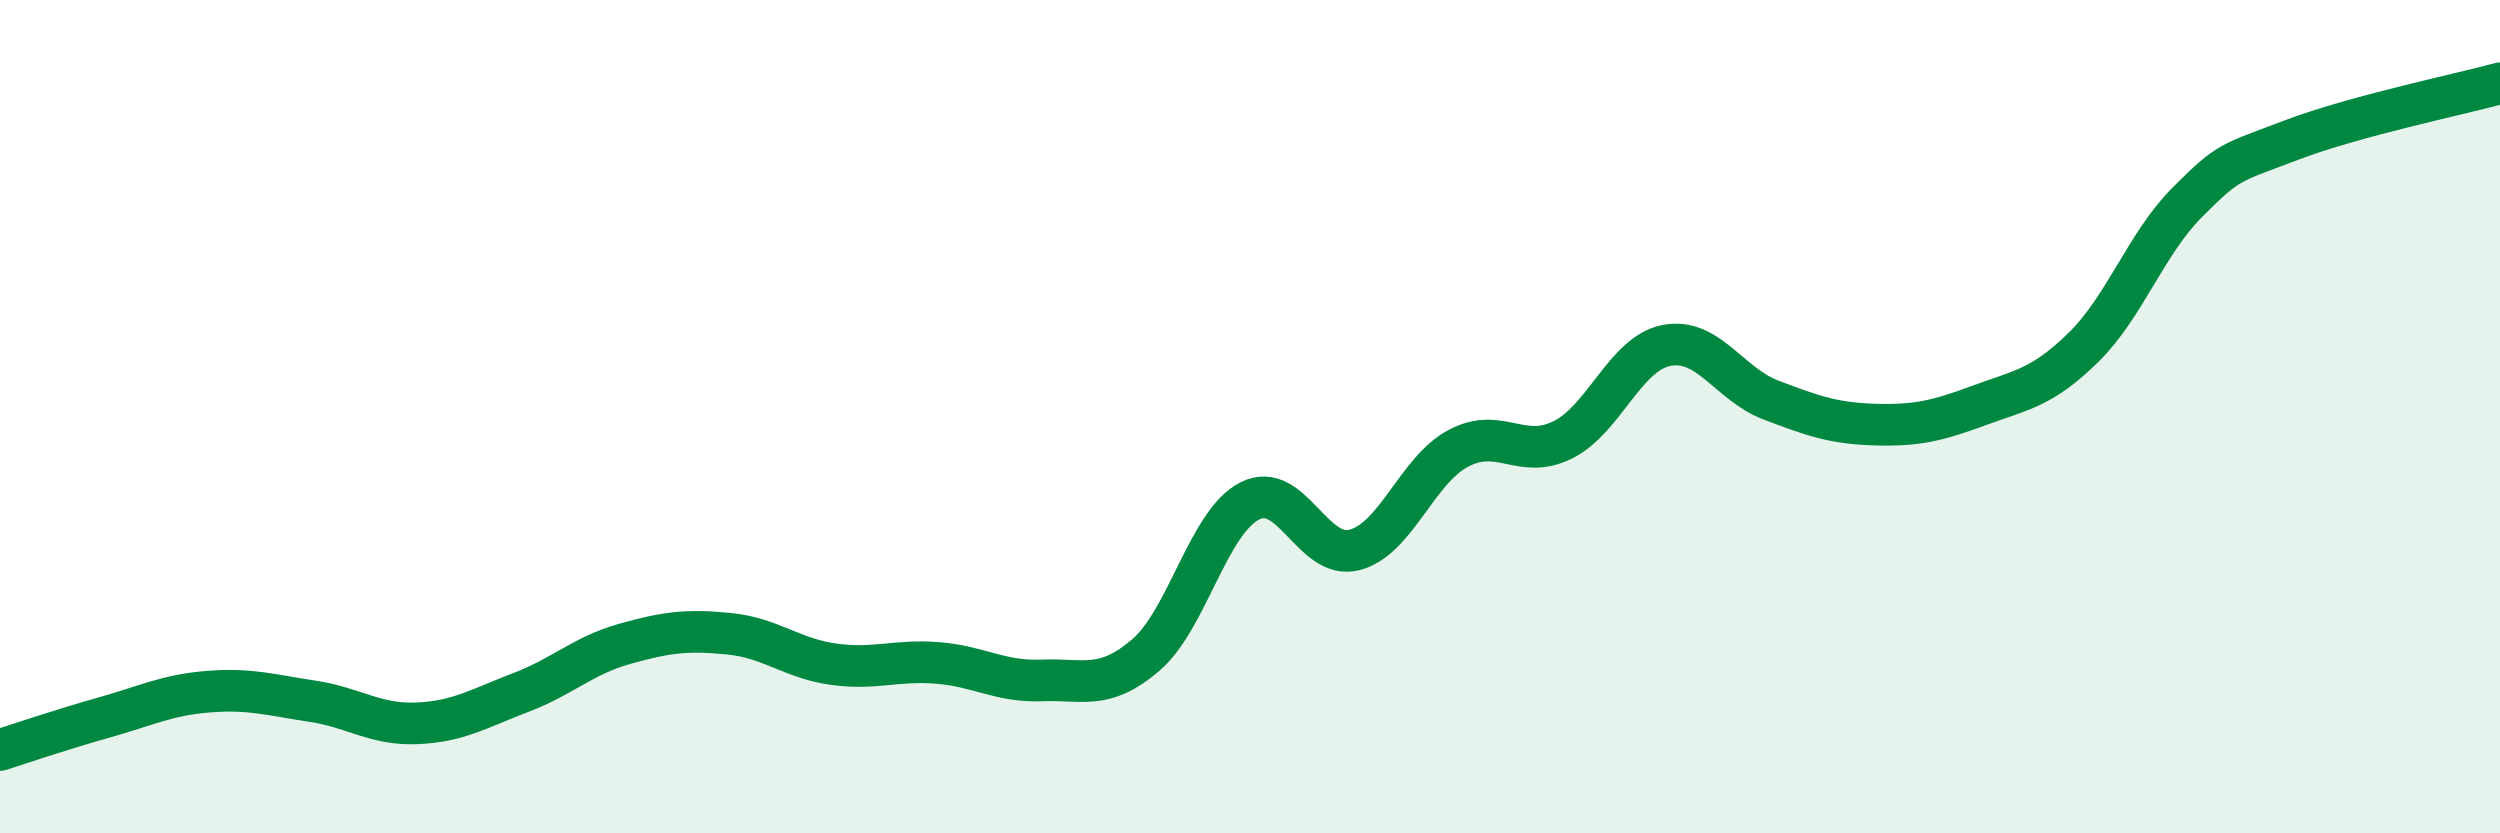
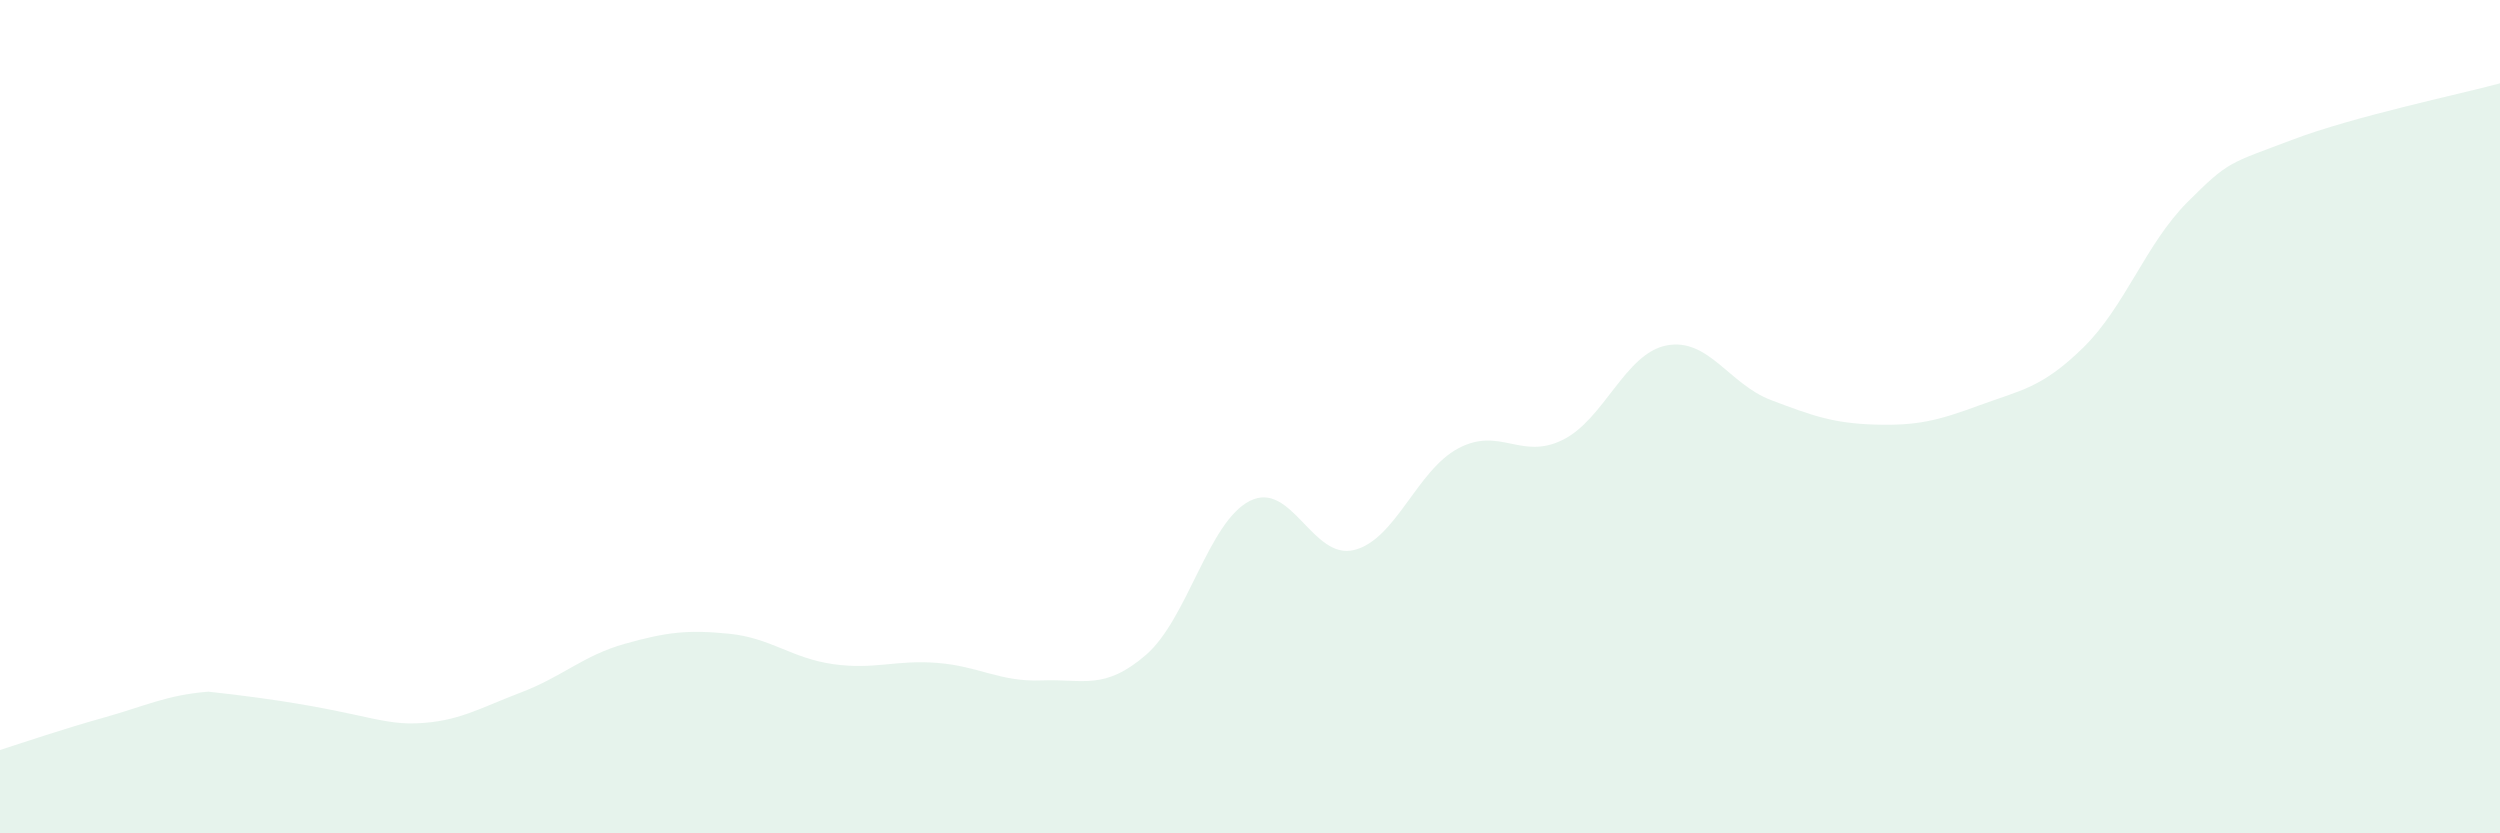
<svg xmlns="http://www.w3.org/2000/svg" width="60" height="20" viewBox="0 0 60 20">
-   <path d="M 0,18 C 0.5,17.84 1.5,17.5 2.5,17.22 C 3.5,16.94 4,16.68 5,16.6 C 6,16.52 6.5,16.68 7.5,16.83 C 8.5,16.98 9,17.4 10,17.36 C 11,17.32 11.5,17 12.5,16.62 C 13.5,16.24 14,15.73 15,15.45 C 16,15.17 16.5,15.11 17.5,15.21 C 18.5,15.31 19,15.8 20,15.94 C 21,16.08 21.5,15.83 22.5,15.91 C 23.5,15.99 24,16.37 25,16.33 C 26,16.29 26.5,16.58 27.5,15.72 C 28.5,14.86 29,12.52 30,12.02 C 31,11.52 31.5,13.45 32.5,13.2 C 33.5,12.95 34,11.29 35,10.76 C 36,10.23 36.5,11.05 37.5,10.56 C 38.5,10.07 39,8.48 40,8.29 C 41,8.1 41.5,9.22 42.5,9.6 C 43.5,9.98 44,10.16 45,10.19 C 46,10.22 46.5,10.1 47.5,9.73 C 48.5,9.36 49,9.32 50,8.34 C 51,7.36 51.5,5.85 52.5,4.85 C 53.5,3.85 53.5,3.93 55,3.36 C 56.5,2.79 59,2.27 60,2L60 20L0 20Z" fill="#008740" opacity="0.1" stroke-linecap="round" stroke-linejoin="round" />
-   <path d="M 0,18 C 0.5,17.84 1.5,17.5 2.5,17.22 C 3.5,16.94 4,16.68 5,16.6 C 6,16.52 6.5,16.68 7.5,16.83 C 8.5,16.98 9,17.4 10,17.36 C 11,17.32 11.5,17 12.5,16.62 C 13.5,16.24 14,15.73 15,15.45 C 16,15.17 16.5,15.11 17.5,15.21 C 18.5,15.31 19,15.8 20,15.94 C 21,16.08 21.5,15.83 22.5,15.91 C 23.5,15.99 24,16.37 25,16.33 C 26,16.29 26.5,16.58 27.5,15.72 C 28.5,14.86 29,12.52 30,12.02 C 31,11.52 31.5,13.45 32.5,13.2 C 33.5,12.95 34,11.29 35,10.76 C 36,10.23 36.5,11.05 37.5,10.56 C 38.5,10.07 39,8.48 40,8.29 C 41,8.1 41.5,9.22 42.5,9.6 C 43.5,9.98 44,10.16 45,10.19 C 46,10.22 46.5,10.1 47.5,9.73 C 48.5,9.36 49,9.32 50,8.34 C 51,7.36 51.5,5.85 52.5,4.85 C 53.5,3.85 53.5,3.93 55,3.36 C 56.5,2.79 59,2.27 60,2" stroke="#008740" stroke-width="1" fill="none" stroke-linecap="round" stroke-linejoin="round" />
+   <path d="M 0,18 C 0.5,17.84 1.5,17.5 2.5,17.22 C 3.5,16.94 4,16.68 5,16.6 C 8.5,16.98 9,17.4 10,17.36 C 11,17.32 11.5,17 12.5,16.62 C 13.5,16.24 14,15.73 15,15.45 C 16,15.17 16.5,15.11 17.5,15.21 C 18.5,15.31 19,15.8 20,15.94 C 21,16.08 21.5,15.83 22.5,15.91 C 23.5,15.99 24,16.37 25,16.33 C 26,16.29 26.5,16.58 27.5,15.72 C 28.5,14.86 29,12.52 30,12.02 C 31,11.52 31.5,13.45 32.5,13.2 C 33.5,12.95 34,11.29 35,10.76 C 36,10.23 36.5,11.05 37.5,10.56 C 38.5,10.07 39,8.48 40,8.29 C 41,8.1 41.5,9.22 42.5,9.6 C 43.5,9.98 44,10.16 45,10.19 C 46,10.22 46.5,10.1 47.5,9.73 C 48.5,9.36 49,9.32 50,8.34 C 51,7.36 51.5,5.85 52.5,4.85 C 53.5,3.85 53.5,3.93 55,3.36 C 56.5,2.79 59,2.27 60,2L60 20L0 20Z" fill="#008740" opacity="0.1" stroke-linecap="round" stroke-linejoin="round" />
</svg>